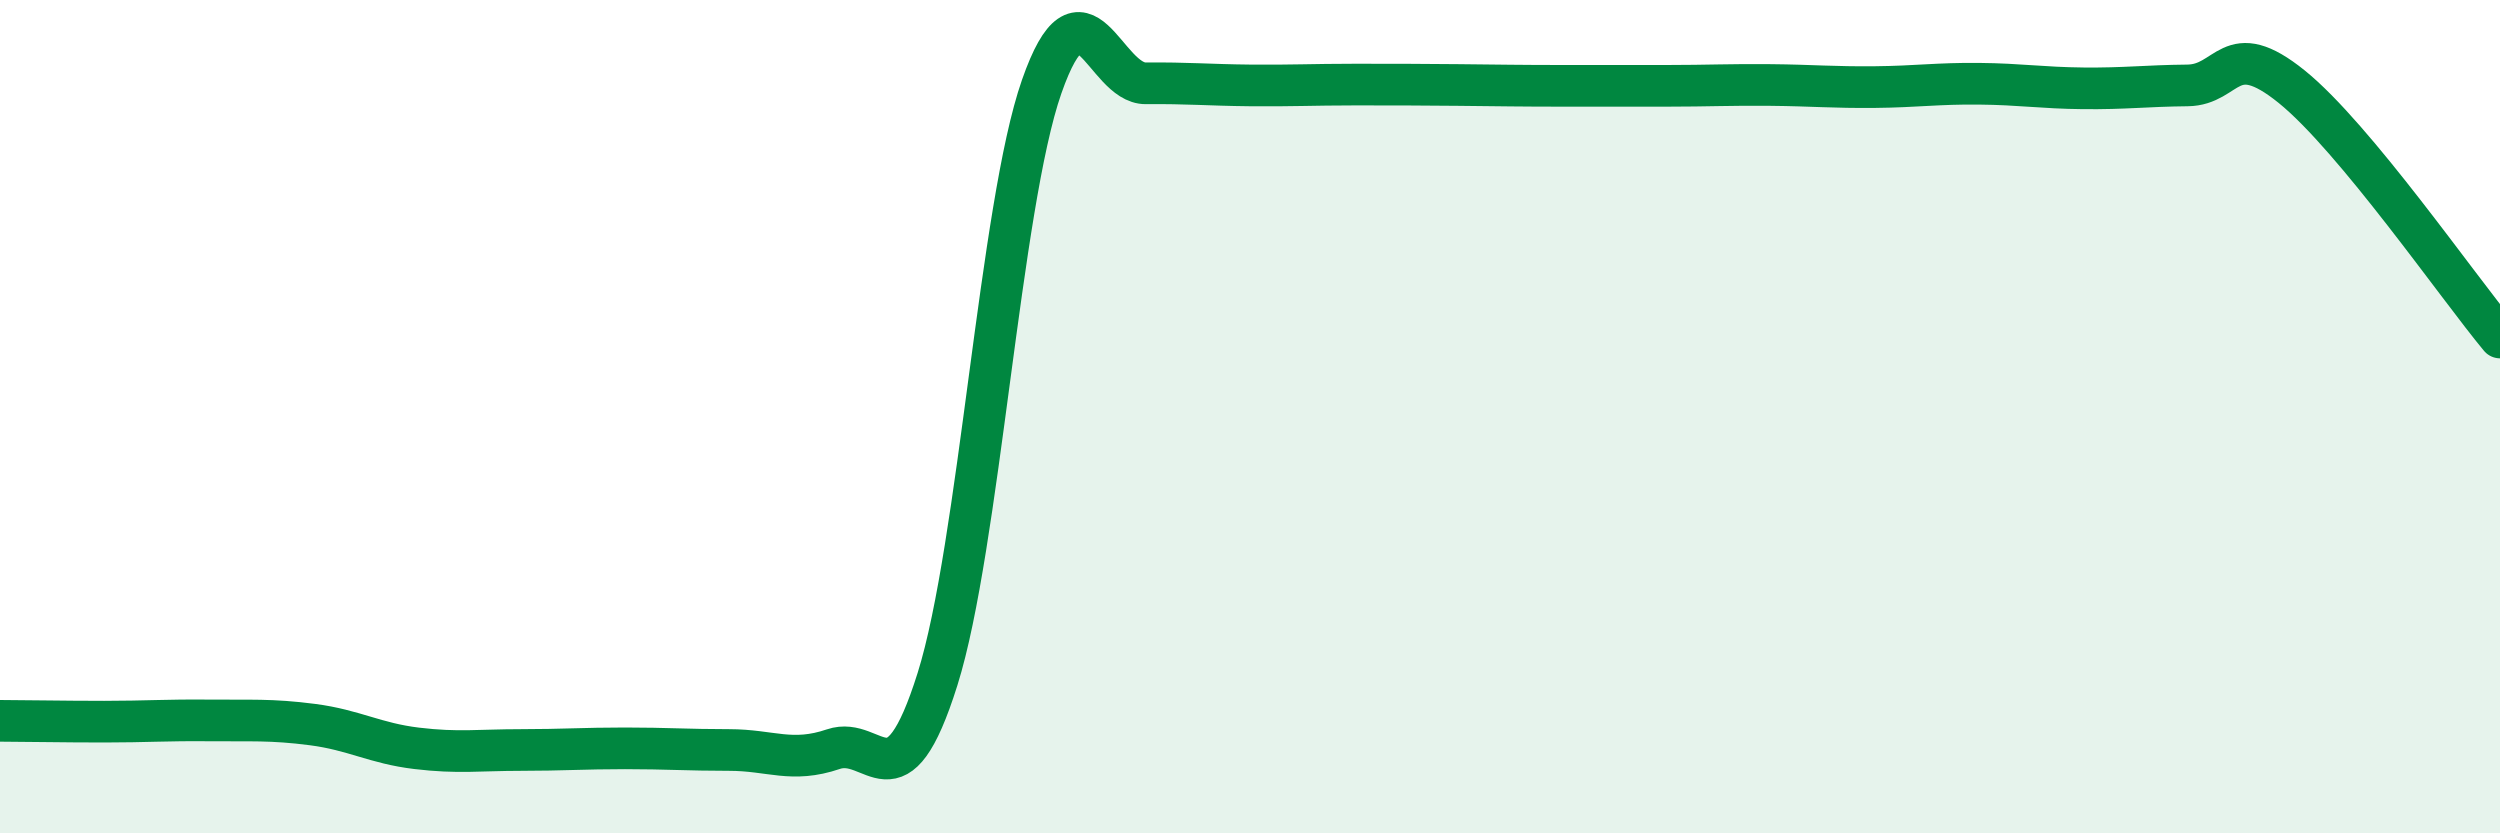
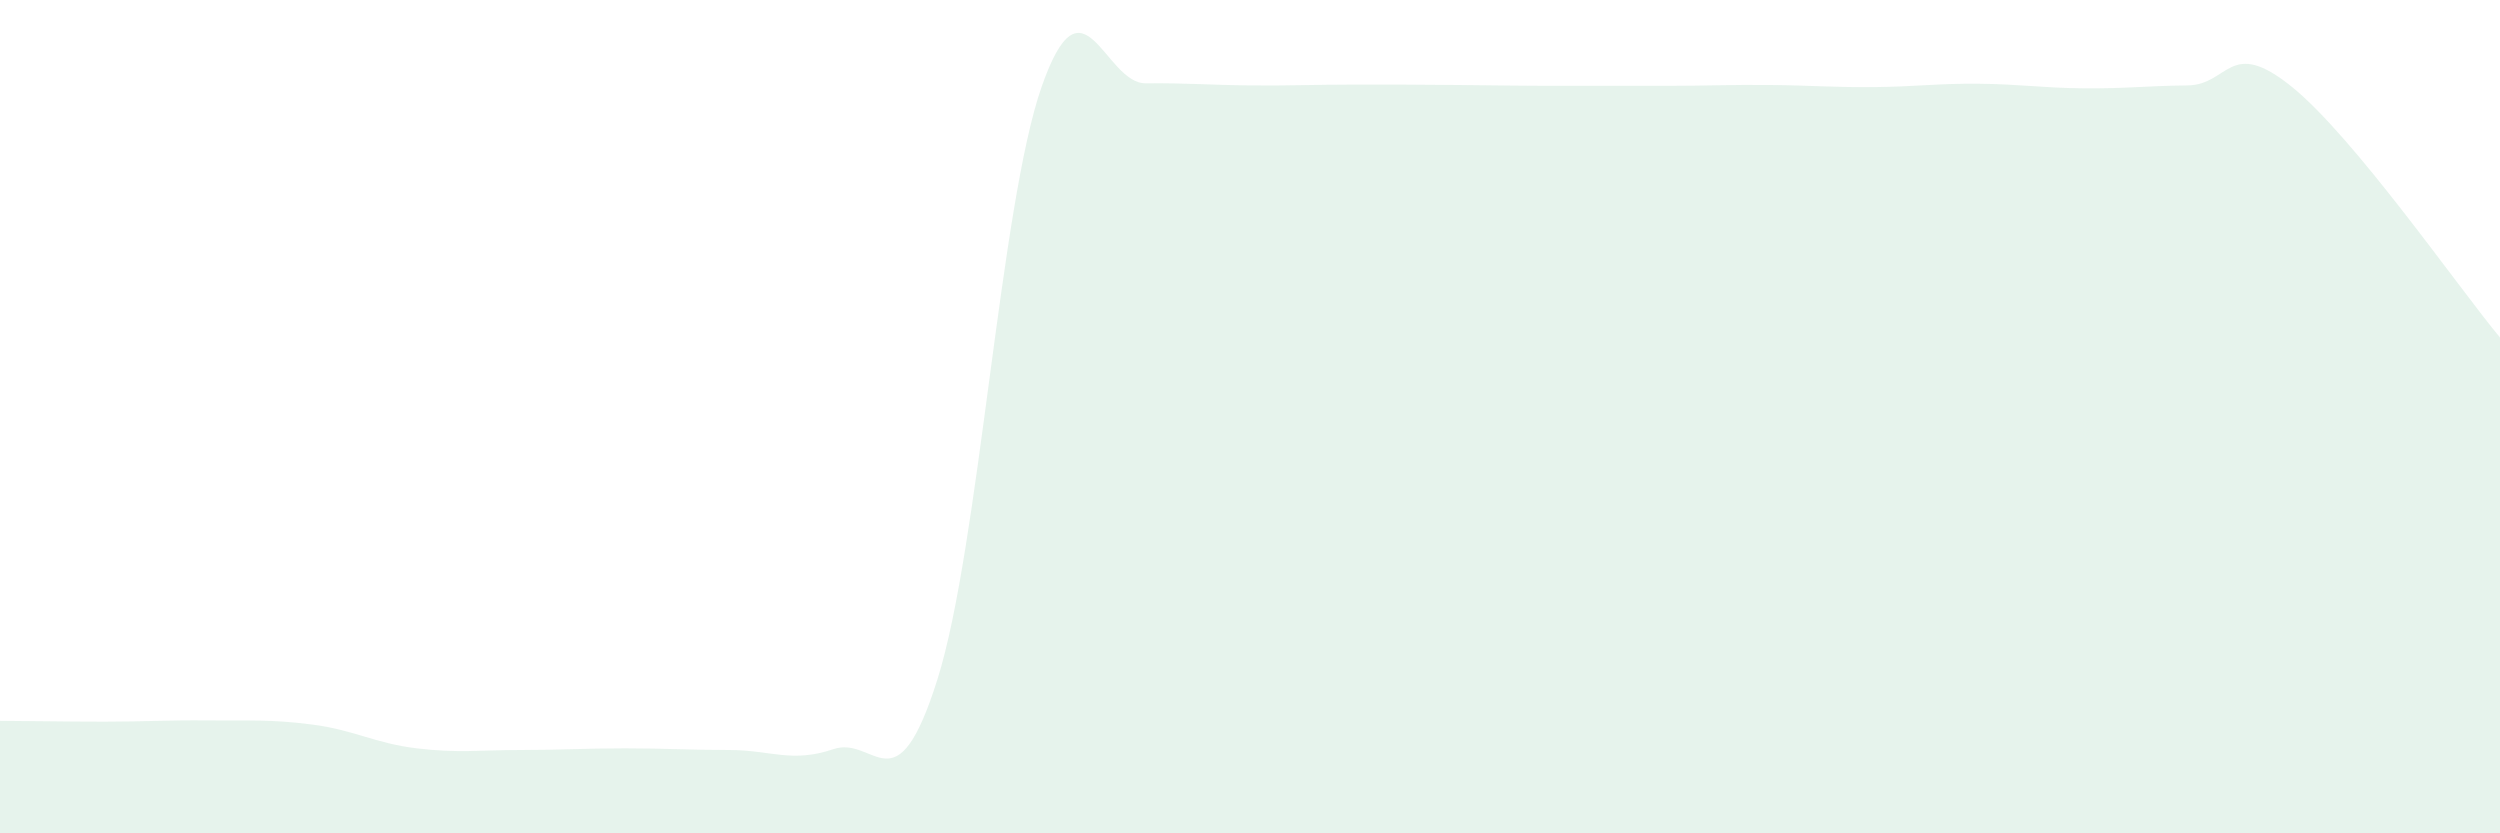
<svg xmlns="http://www.w3.org/2000/svg" width="60" height="20" viewBox="0 0 60 20">
  <path d="M 0,17.3 C 0.5,17.3 1.5,17.32 2.5,17.32 C 3.5,17.32 4,17.28 5,17.29 C 6,17.3 6.5,17.26 7.5,17.39 C 8.5,17.52 9,17.84 10,17.96 C 11,18.08 11.5,18 12.5,18 C 13.5,18 14,17.96 15,17.96 C 16,17.96 16.5,18 17.5,18 C 18.5,18 19,18.32 20,17.98 C 21,17.64 21.5,19.48 22.5,16.3 C 23.5,13.12 24,4.94 25,2.08 C 26,-0.78 26.5,2.01 27.5,2 C 28.5,1.99 29,2.04 30,2.05 C 31,2.06 31.5,2.03 32.5,2.03 C 33.5,2.03 34,2.03 35,2.04 C 36,2.05 36.5,2.06 37.5,2.06 C 38.5,2.06 39,2.06 40,2.06 C 41,2.06 41.5,2.03 42.5,2.04 C 43.5,2.05 44,2.1 45,2.09 C 46,2.08 46.5,2 47.5,2.01 C 48.5,2.02 49,2.11 50,2.12 C 51,2.13 51.5,2.06 52.5,2.05 C 53.5,2.04 53.5,0.87 55,2.08 C 56.5,3.29 59,6.9 60,8.1L60 20L0 20Z" fill="#008740" opacity="0.1" stroke-linecap="round" stroke-linejoin="round" />
-   <path d="M 0,17.3 C 0.5,17.3 1.5,17.32 2.5,17.32 C 3.5,17.32 4,17.28 5,17.29 C 6,17.3 6.5,17.26 7.5,17.39 C 8.5,17.52 9,17.84 10,17.96 C 11,18.08 11.5,18 12.5,18 C 13.5,18 14,17.96 15,17.96 C 16,17.96 16.5,18 17.5,18 C 18.5,18 19,18.32 20,17.98 C 21,17.64 21.5,19.48 22.5,16.3 C 23.5,13.12 24,4.94 25,2.08 C 26,-0.78 26.5,2.01 27.5,2 C 28.5,1.99 29,2.04 30,2.05 C 31,2.06 31.5,2.03 32.5,2.03 C 33.5,2.03 34,2.03 35,2.04 C 36,2.05 36.5,2.06 37.5,2.06 C 38.5,2.06 39,2.06 40,2.06 C 41,2.06 41.5,2.03 42.5,2.04 C 43.5,2.05 44,2.1 45,2.09 C 46,2.08 46.5,2 47.5,2.01 C 48.5,2.02 49,2.11 50,2.12 C 51,2.13 51.5,2.06 52.5,2.05 C 53.5,2.04 53.5,0.87 55,2.08 C 56.5,3.29 59,6.9 60,8.1" stroke="#008740" stroke-width="1" fill="none" stroke-linecap="round" stroke-linejoin="round" />
</svg>